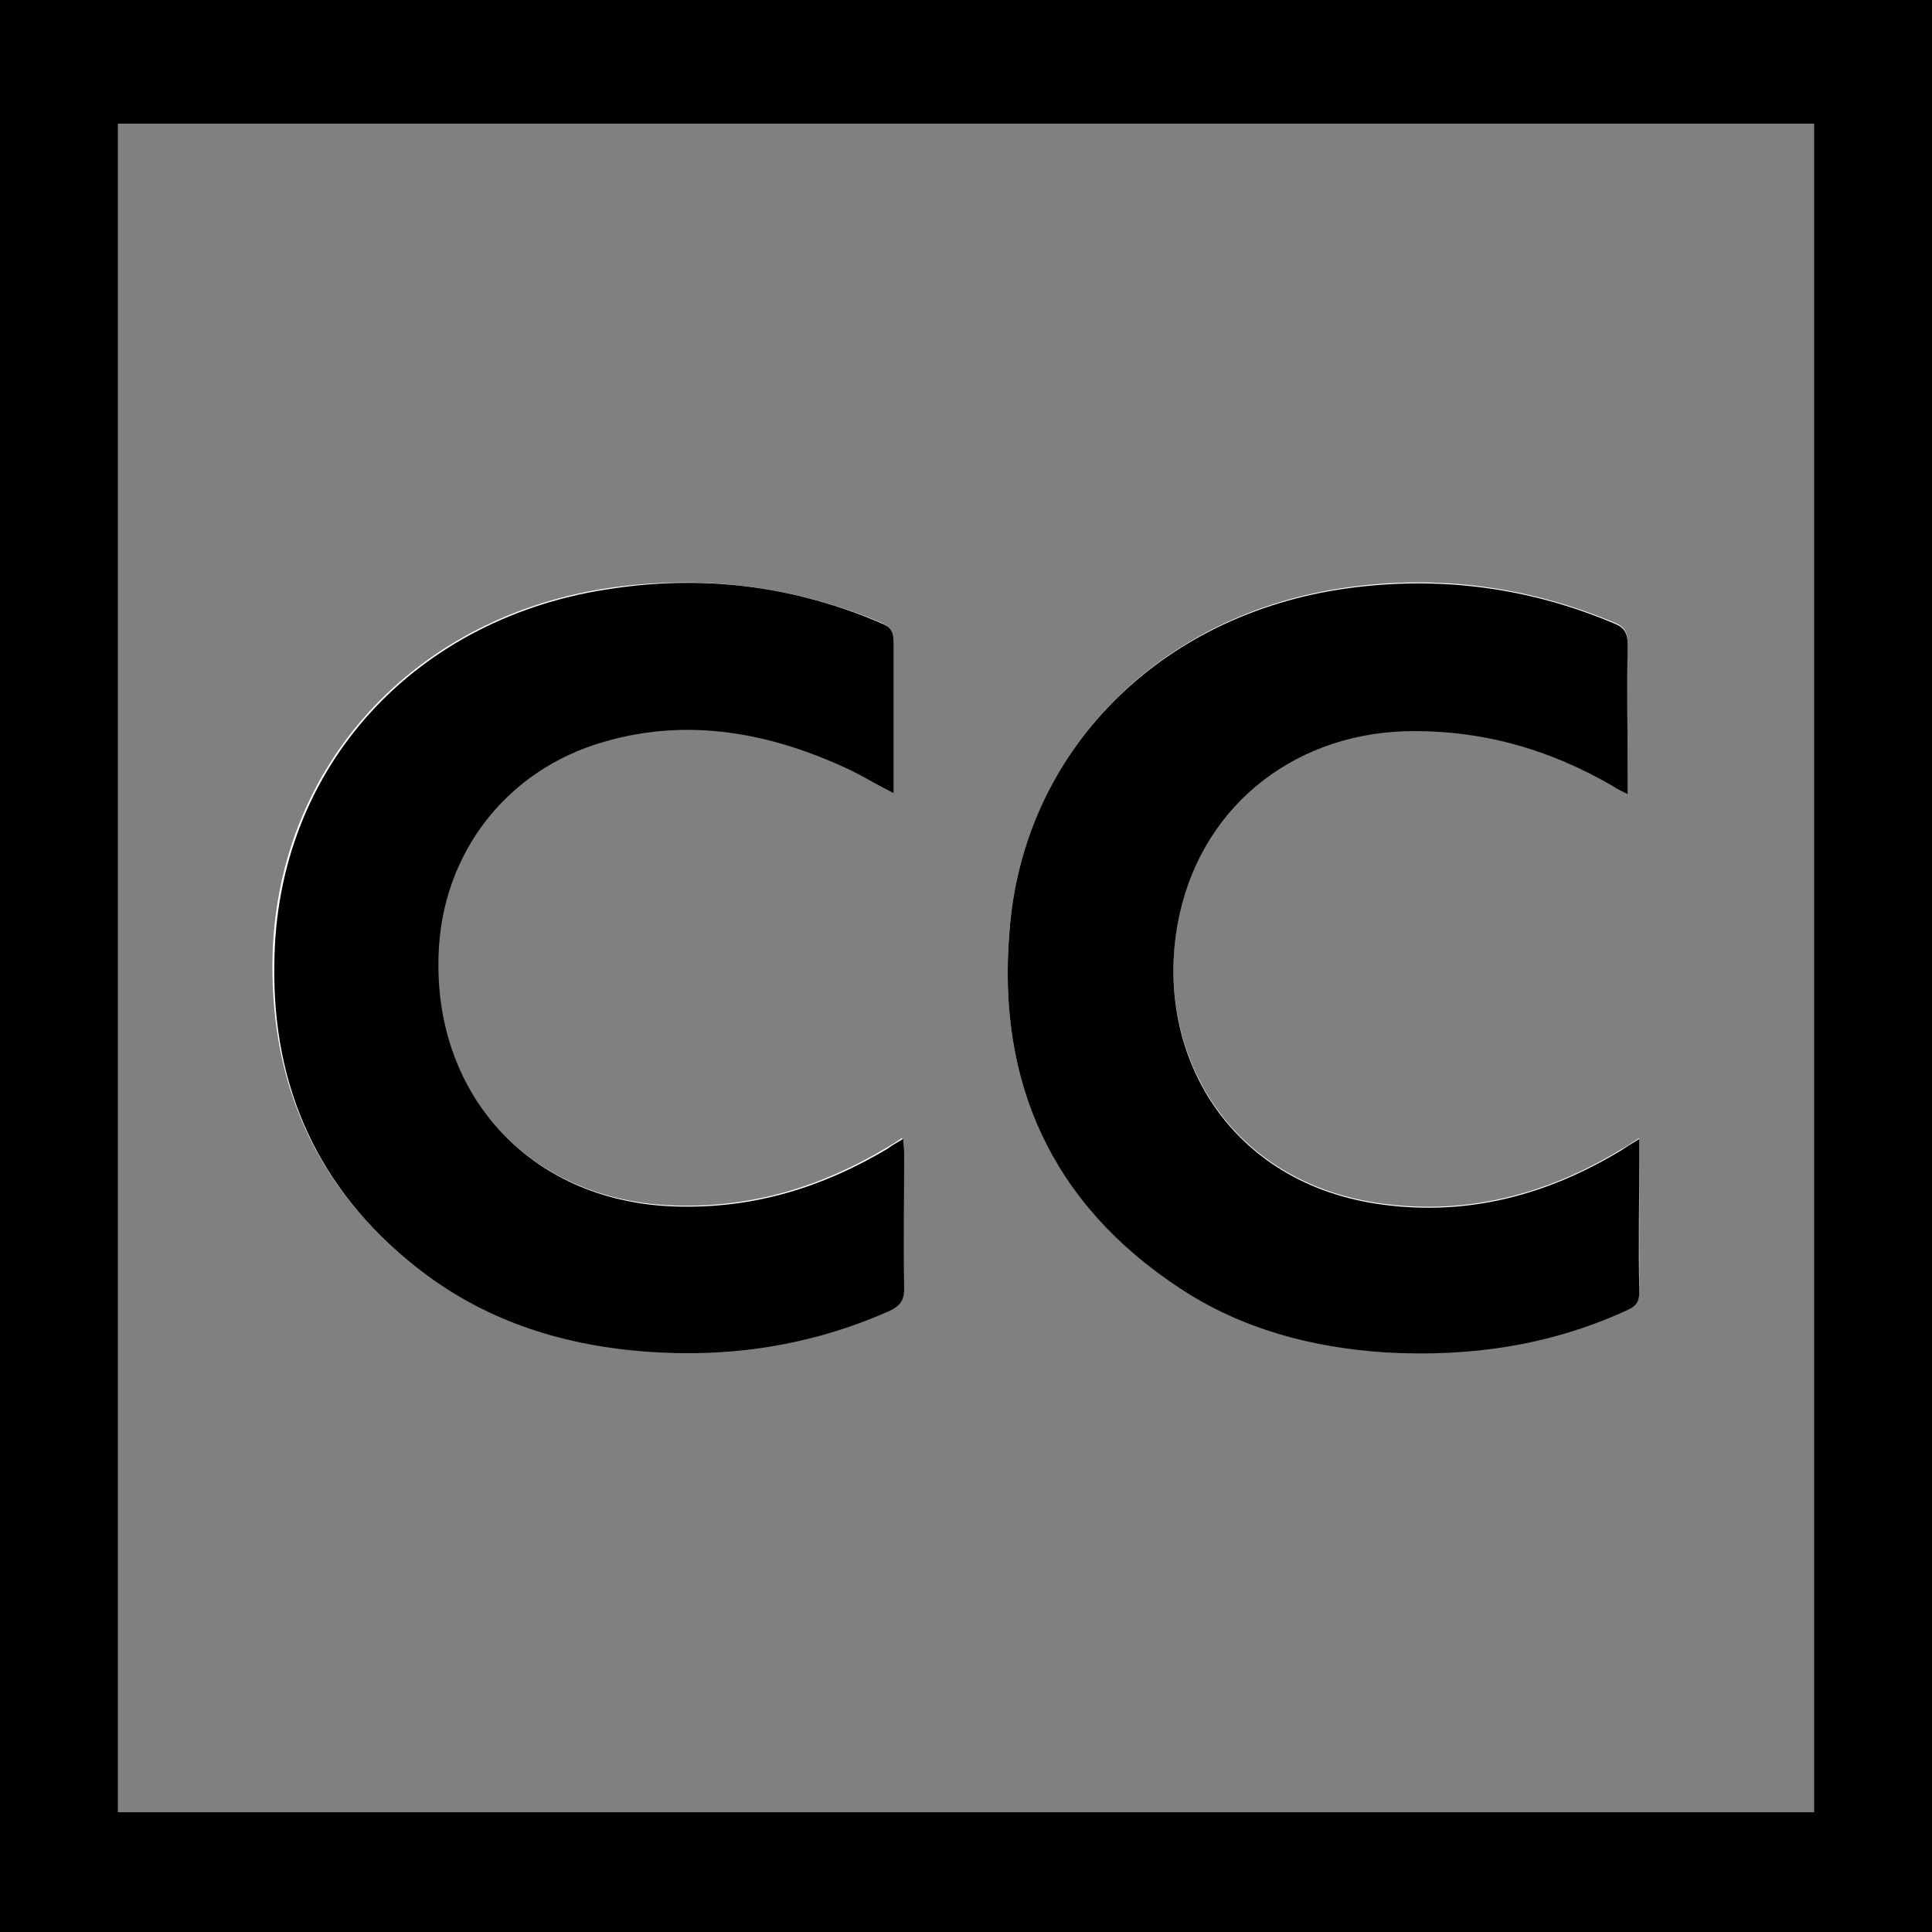
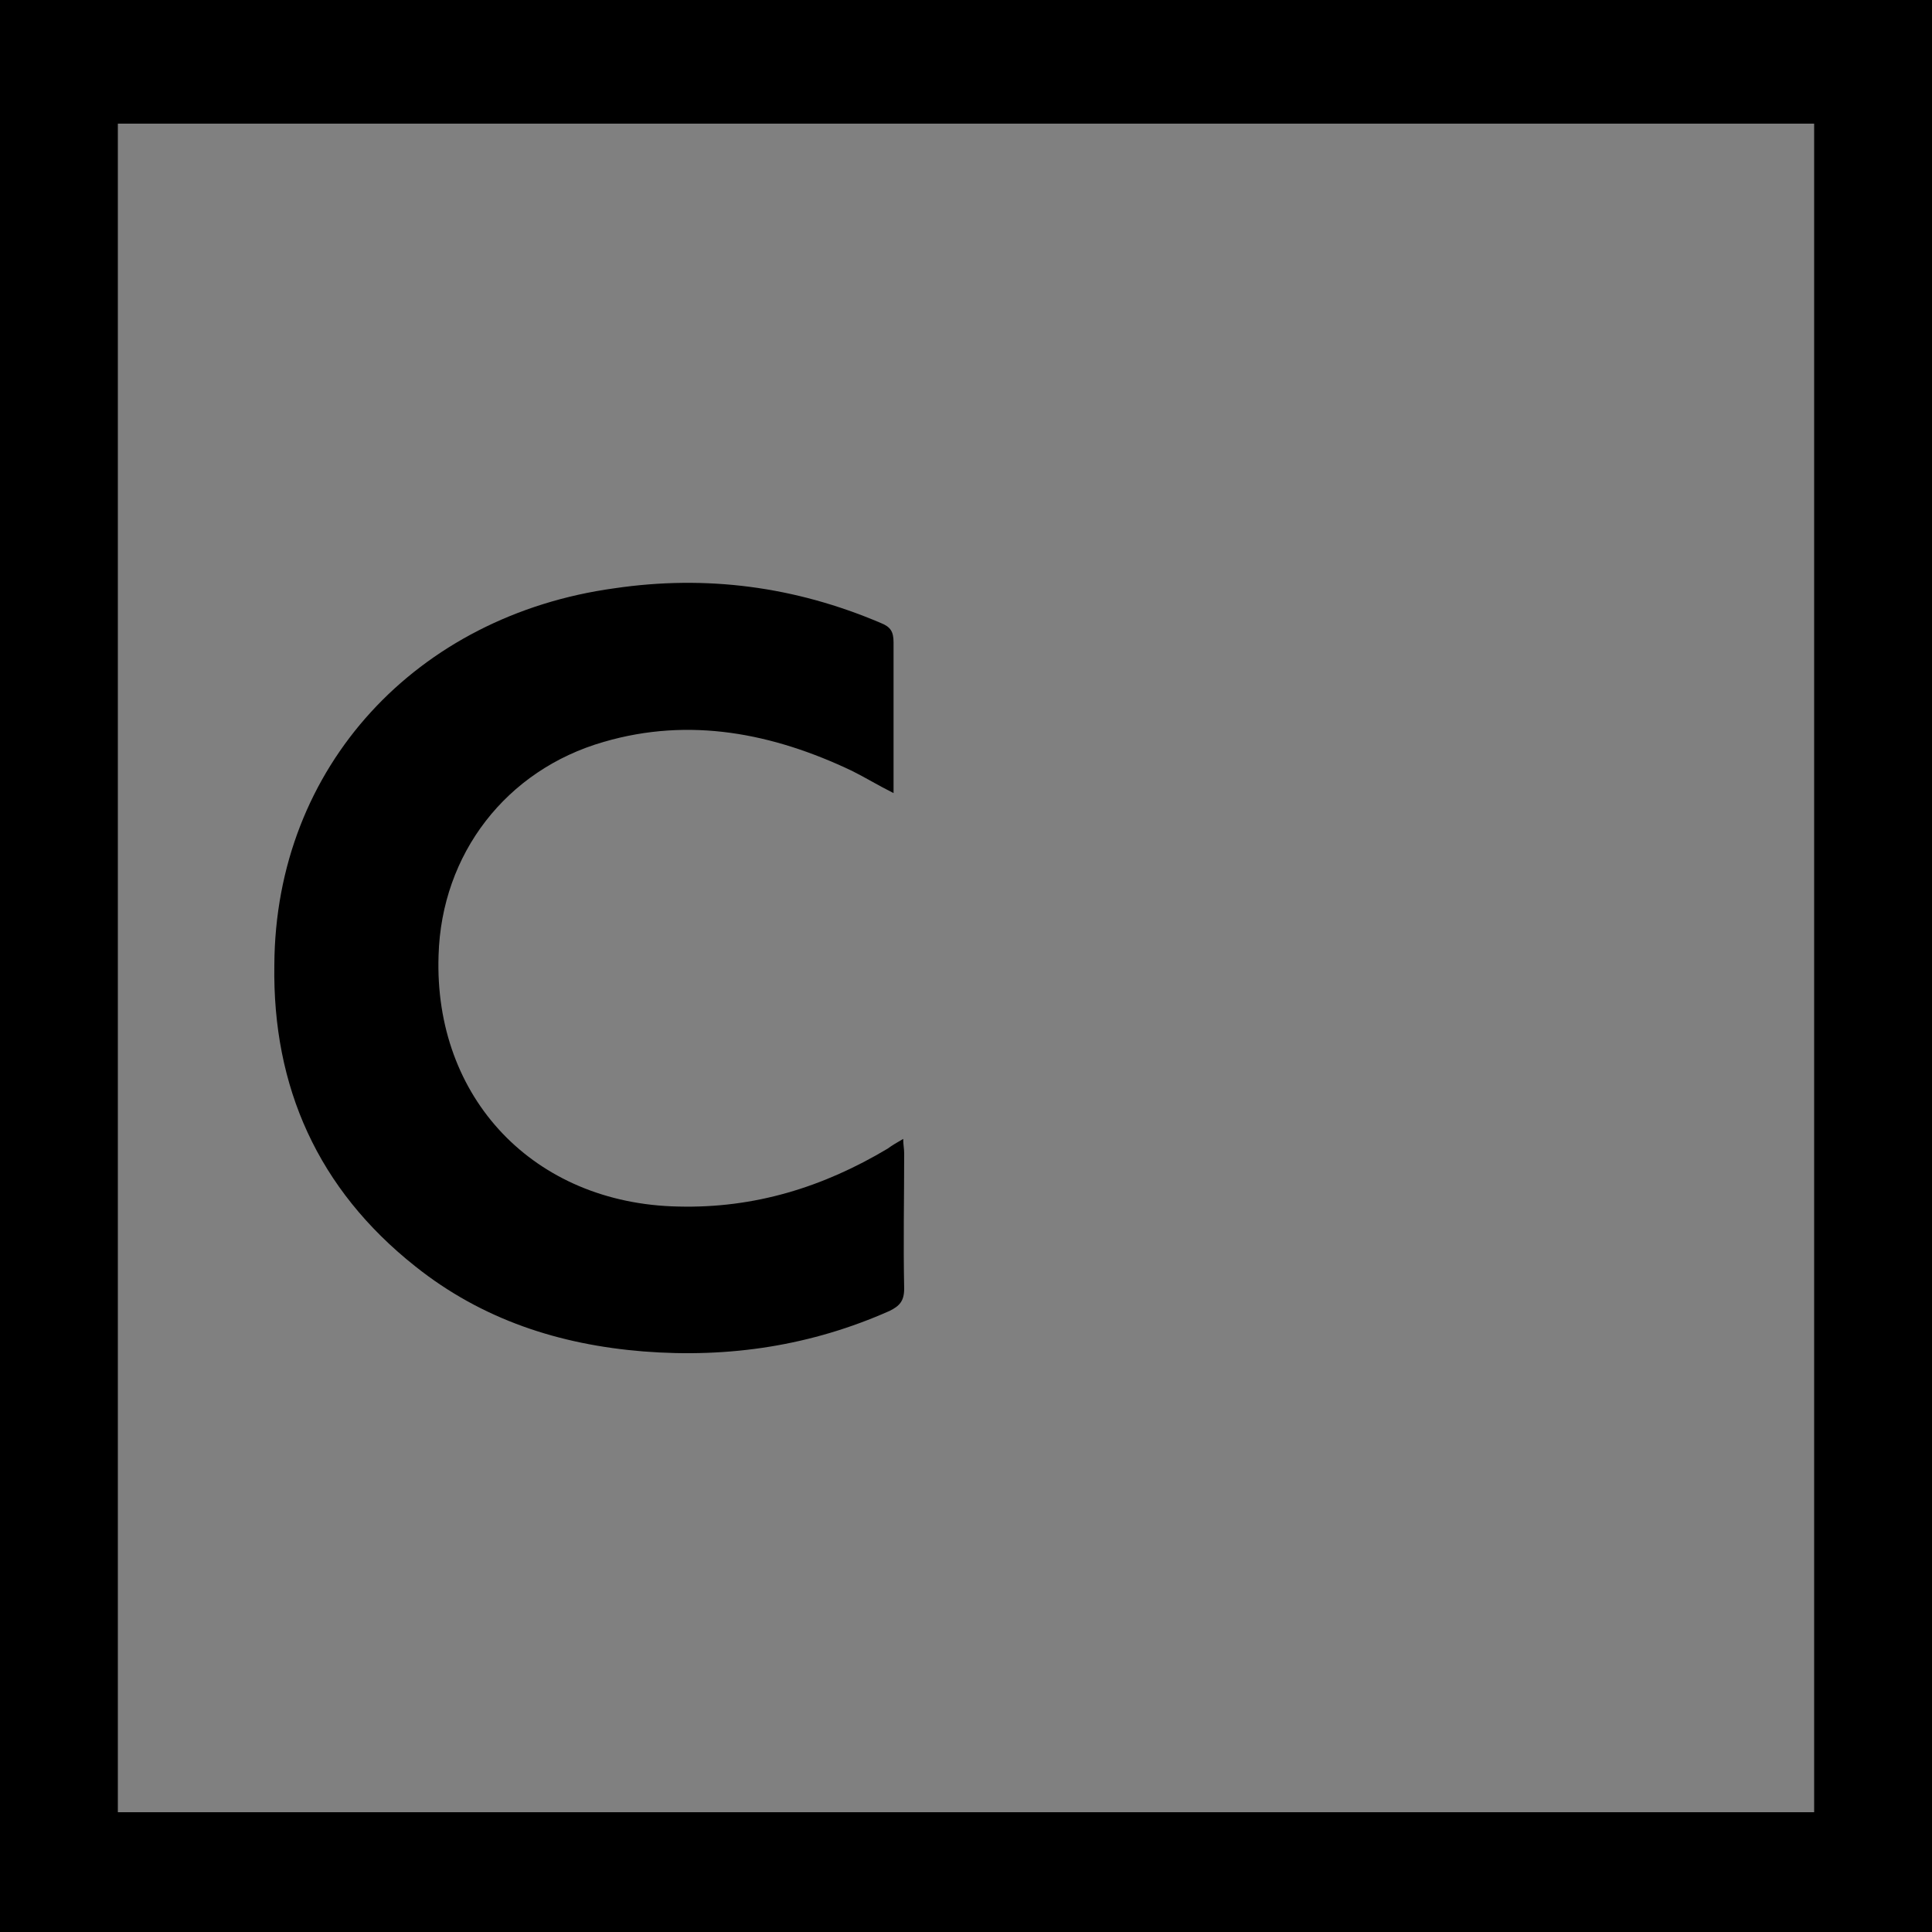
<svg xmlns="http://www.w3.org/2000/svg" version="1.1" id="Vrstva_1" x="0px" y="0px" viewBox="0 0 200 200" enable-background="new 0 0 200 200" xml:space="preserve">
  <rect x="0" y="0" width="200" height="200" fill="#808080" stroke="none" />
  <g>
    <path d="M200,0C133.3,0,66.7,0,0,0c0,66.7,0,133.3,0,200c66.7,0,133.3,0,200,0C200,133.3,200,66.7,200,0z M187.8,187.6   c-58.6,0-117.1,0-175.6,0c0-58.3,0-116.5,0-174.8c58.5,0,117,0,175.6,0C187.8,71,187.8,129.2,187.8,187.6z" />
-     <path fill="#FFFFFF" d="M104.5,96.3c1.5-18.5,15.5-32.8,35-35.5c9.5-1.3,18.6-0.1,27.5,3.6c1.1,0.4,1.5,1,1.5,2.2   c-0.1,4.6,0,9.3,0,13.9c0,0.5,0,0.9,0,1.6c-0.6-0.3-1.1-0.6-1.5-0.8c-6.7-3.9-13.8-6-21.6-5.7c-12,0.4-21.4,8.2-23.5,20   c-2.4,13.5,5.4,26.9,21.2,29c8.9,1.2,17.1-1,24.7-5.6c0.6-0.3,1.1-0.7,1.9-1.2c0,0.6,0,1,0,1.3c0,4.9,0,9.7,0,14.6   c0,1-0.3,1.4-1.2,1.8c-8,3.7-16.4,4.9-25.1,4.4c-7.6-0.5-14.8-2.4-21.2-6.6C108.8,124.6,103.2,112,104.5,96.3z M63.5,60.8   c9.5-1.3,18.7-0.1,27.6,3.6c1,0.4,1.3,1,1.3,2c-0.1,5.1,0,10.2,0,15.6c-1.6-0.9-2.9-1.7-4.3-2.3c-8.2-3.9-16.7-5.6-25.7-3   c-10.1,2.9-16.7,11.6-17.1,22.1c-0.5,14.8,9.9,25.7,24.8,26c7.9,0.2,15-2,21.7-6c0.5-0.3,1-0.6,1.6-1c0,0.6,0.1,1.1,0.1,1.5   c0,4.7,0,9.4,0,14c0,1.2-0.4,1.8-1.5,2.3c-8.2,3.6-16.7,4.8-25.5,4.2c-8.7-0.7-16.7-3.3-23.6-8.8c-10.1-8-14.8-18.6-14.7-31.3   C28.4,79.2,43.1,63.6,63.5,60.8z" />
-     <path d="M122.2,133.4c6.4,4.2,13.6,6.1,21.2,6.6c8.7,0.5,17.1-0.7,25.1-4.4c0.9-0.4,1.2-0.9,1.2-1.8c-0.1-4.9,0-9.7,0-14.6   c0-0.4,0-0.7,0-1.3c-0.8,0.5-1.3,0.8-1.9,1.2c-7.6,4.6-15.8,6.8-24.7,5.6c-15.8-2.1-23.6-15.5-21.2-29c2.1-11.8,11.6-19.6,23.5-20   c7.8-0.2,14.9,1.8,21.6,5.7c0.4,0.3,0.9,0.5,1.5,0.8c0-0.7,0-1.1,0-1.6c0-4.6-0.1-9.3,0-13.9c0-1.2-0.4-1.8-1.5-2.2   c-8.8-3.7-18-4.9-27.5-3.6c-19.6,2.7-33.6,17-35,35.5C103.2,112,108.8,124.6,122.2,133.4z" />
    <path d="M43,131.1c6.9,5.5,14.9,8.1,23.6,8.8c8.9,0.7,17.4-0.6,25.5-4.2c1-0.5,1.5-1,1.5-2.3c-0.1-4.7,0-9.4,0-14   c0-0.5-0.1-0.9-0.1-1.5c-0.7,0.4-1.2,0.7-1.6,1c-6.7,4-13.8,6.2-21.7,6c-14.9-0.3-25.3-11.2-24.8-26c0.3-10.5,7-19.2,17.1-22.1   c8.9-2.6,17.5-0.9,25.7,3c1.4,0.7,2.7,1.5,4.3,2.3c0-5.4,0-10.5,0-15.6c0-1.1-0.3-1.6-1.3-2c-8.9-3.8-18.1-5-27.6-3.6   c-20.4,2.8-35.1,18.4-35.2,39C28.2,112.5,32.9,123.1,43,131.1z" />
  </g>
</svg>